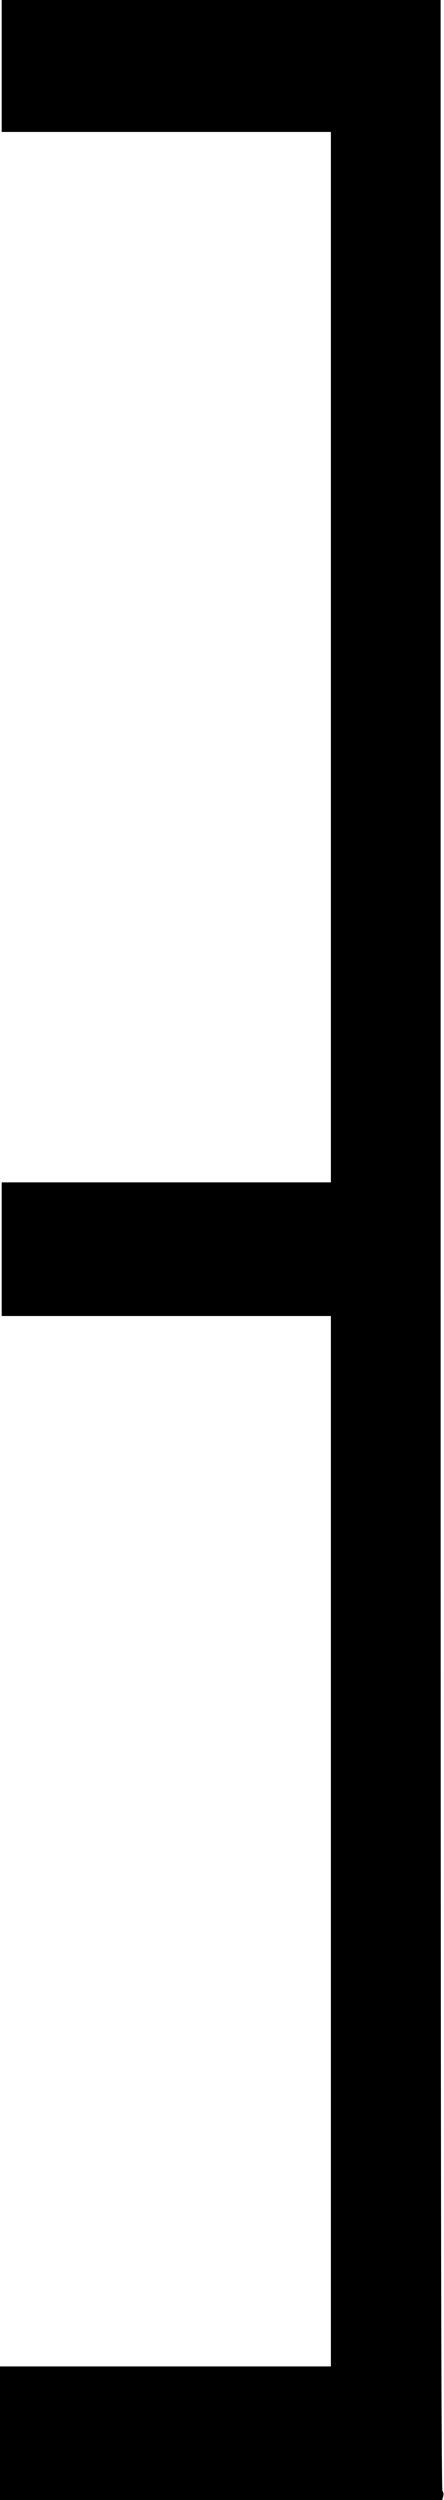
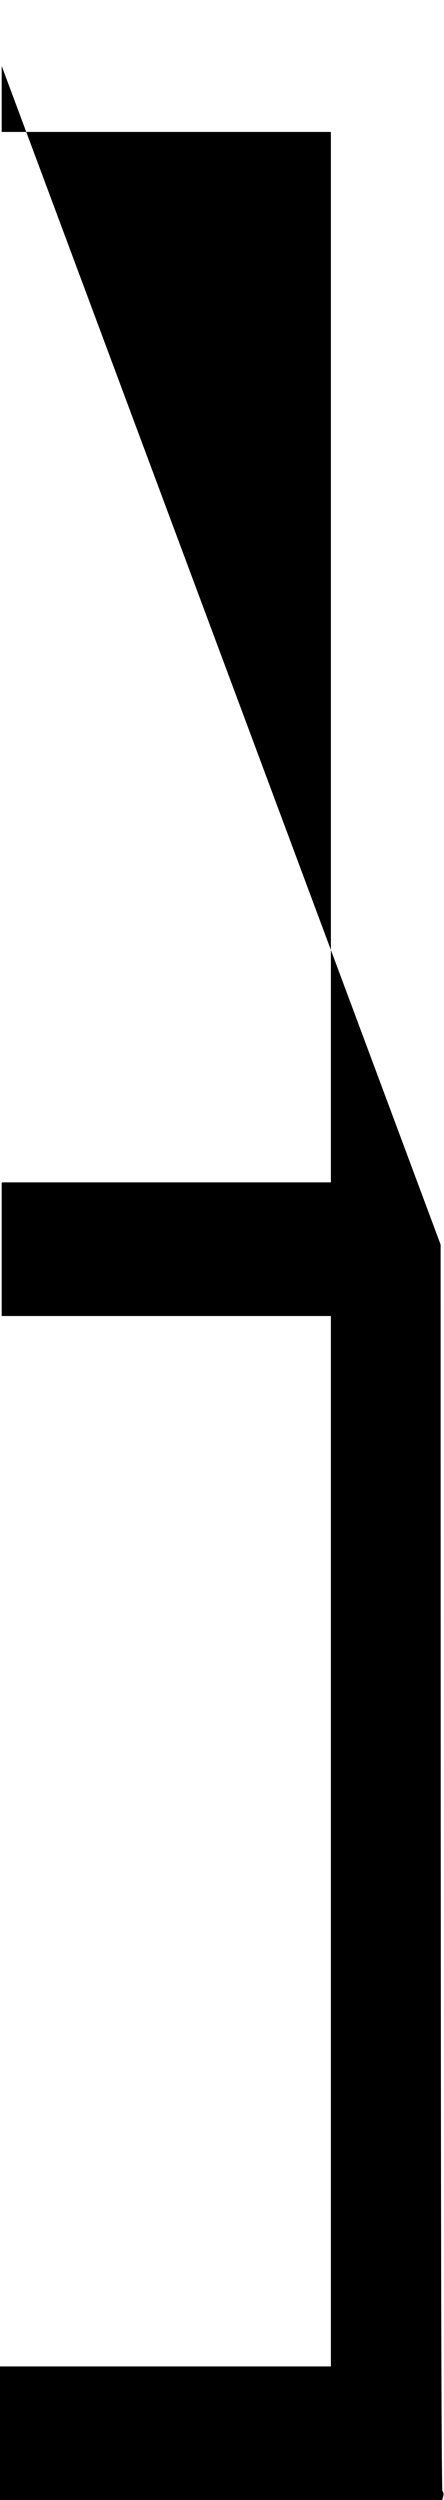
<svg xmlns="http://www.w3.org/2000/svg" version="1.0" width="263" height="1478" viewBox="0 0 263 1478" preserveAspectRatio="xMidYMid meet">
  <g transform="translate(0,1478) scale(0.1,-0.1)" fill="#000000" stroke="none">
-     <path d="M10 14390 l0 -390 975 0 975 0 0 -3105 0 -3105 -975 0 -975 0 0 -395 0 -395 975 0 975 0 0 -3105 0 -3105 -980 0 -980 0 0 -395 0 -395 1309 0 1310 0 6 21 c4 12 2 26 -4 32 -8 8 -11 2034 -11 7369 l0 7358 -1300 0 -1300 0 0 -390z" />
+     <path d="M10 14390 l0 -390 975 0 975 0 0 -3105 0 -3105 -975 0 -975 0 0 -395 0 -395 975 0 975 0 0 -3105 0 -3105 -980 0 -980 0 0 -395 0 -395 1309 0 1310 0 6 21 c4 12 2 26 -4 32 -8 8 -11 2034 -11 7369 z" />
  </g>
</svg>